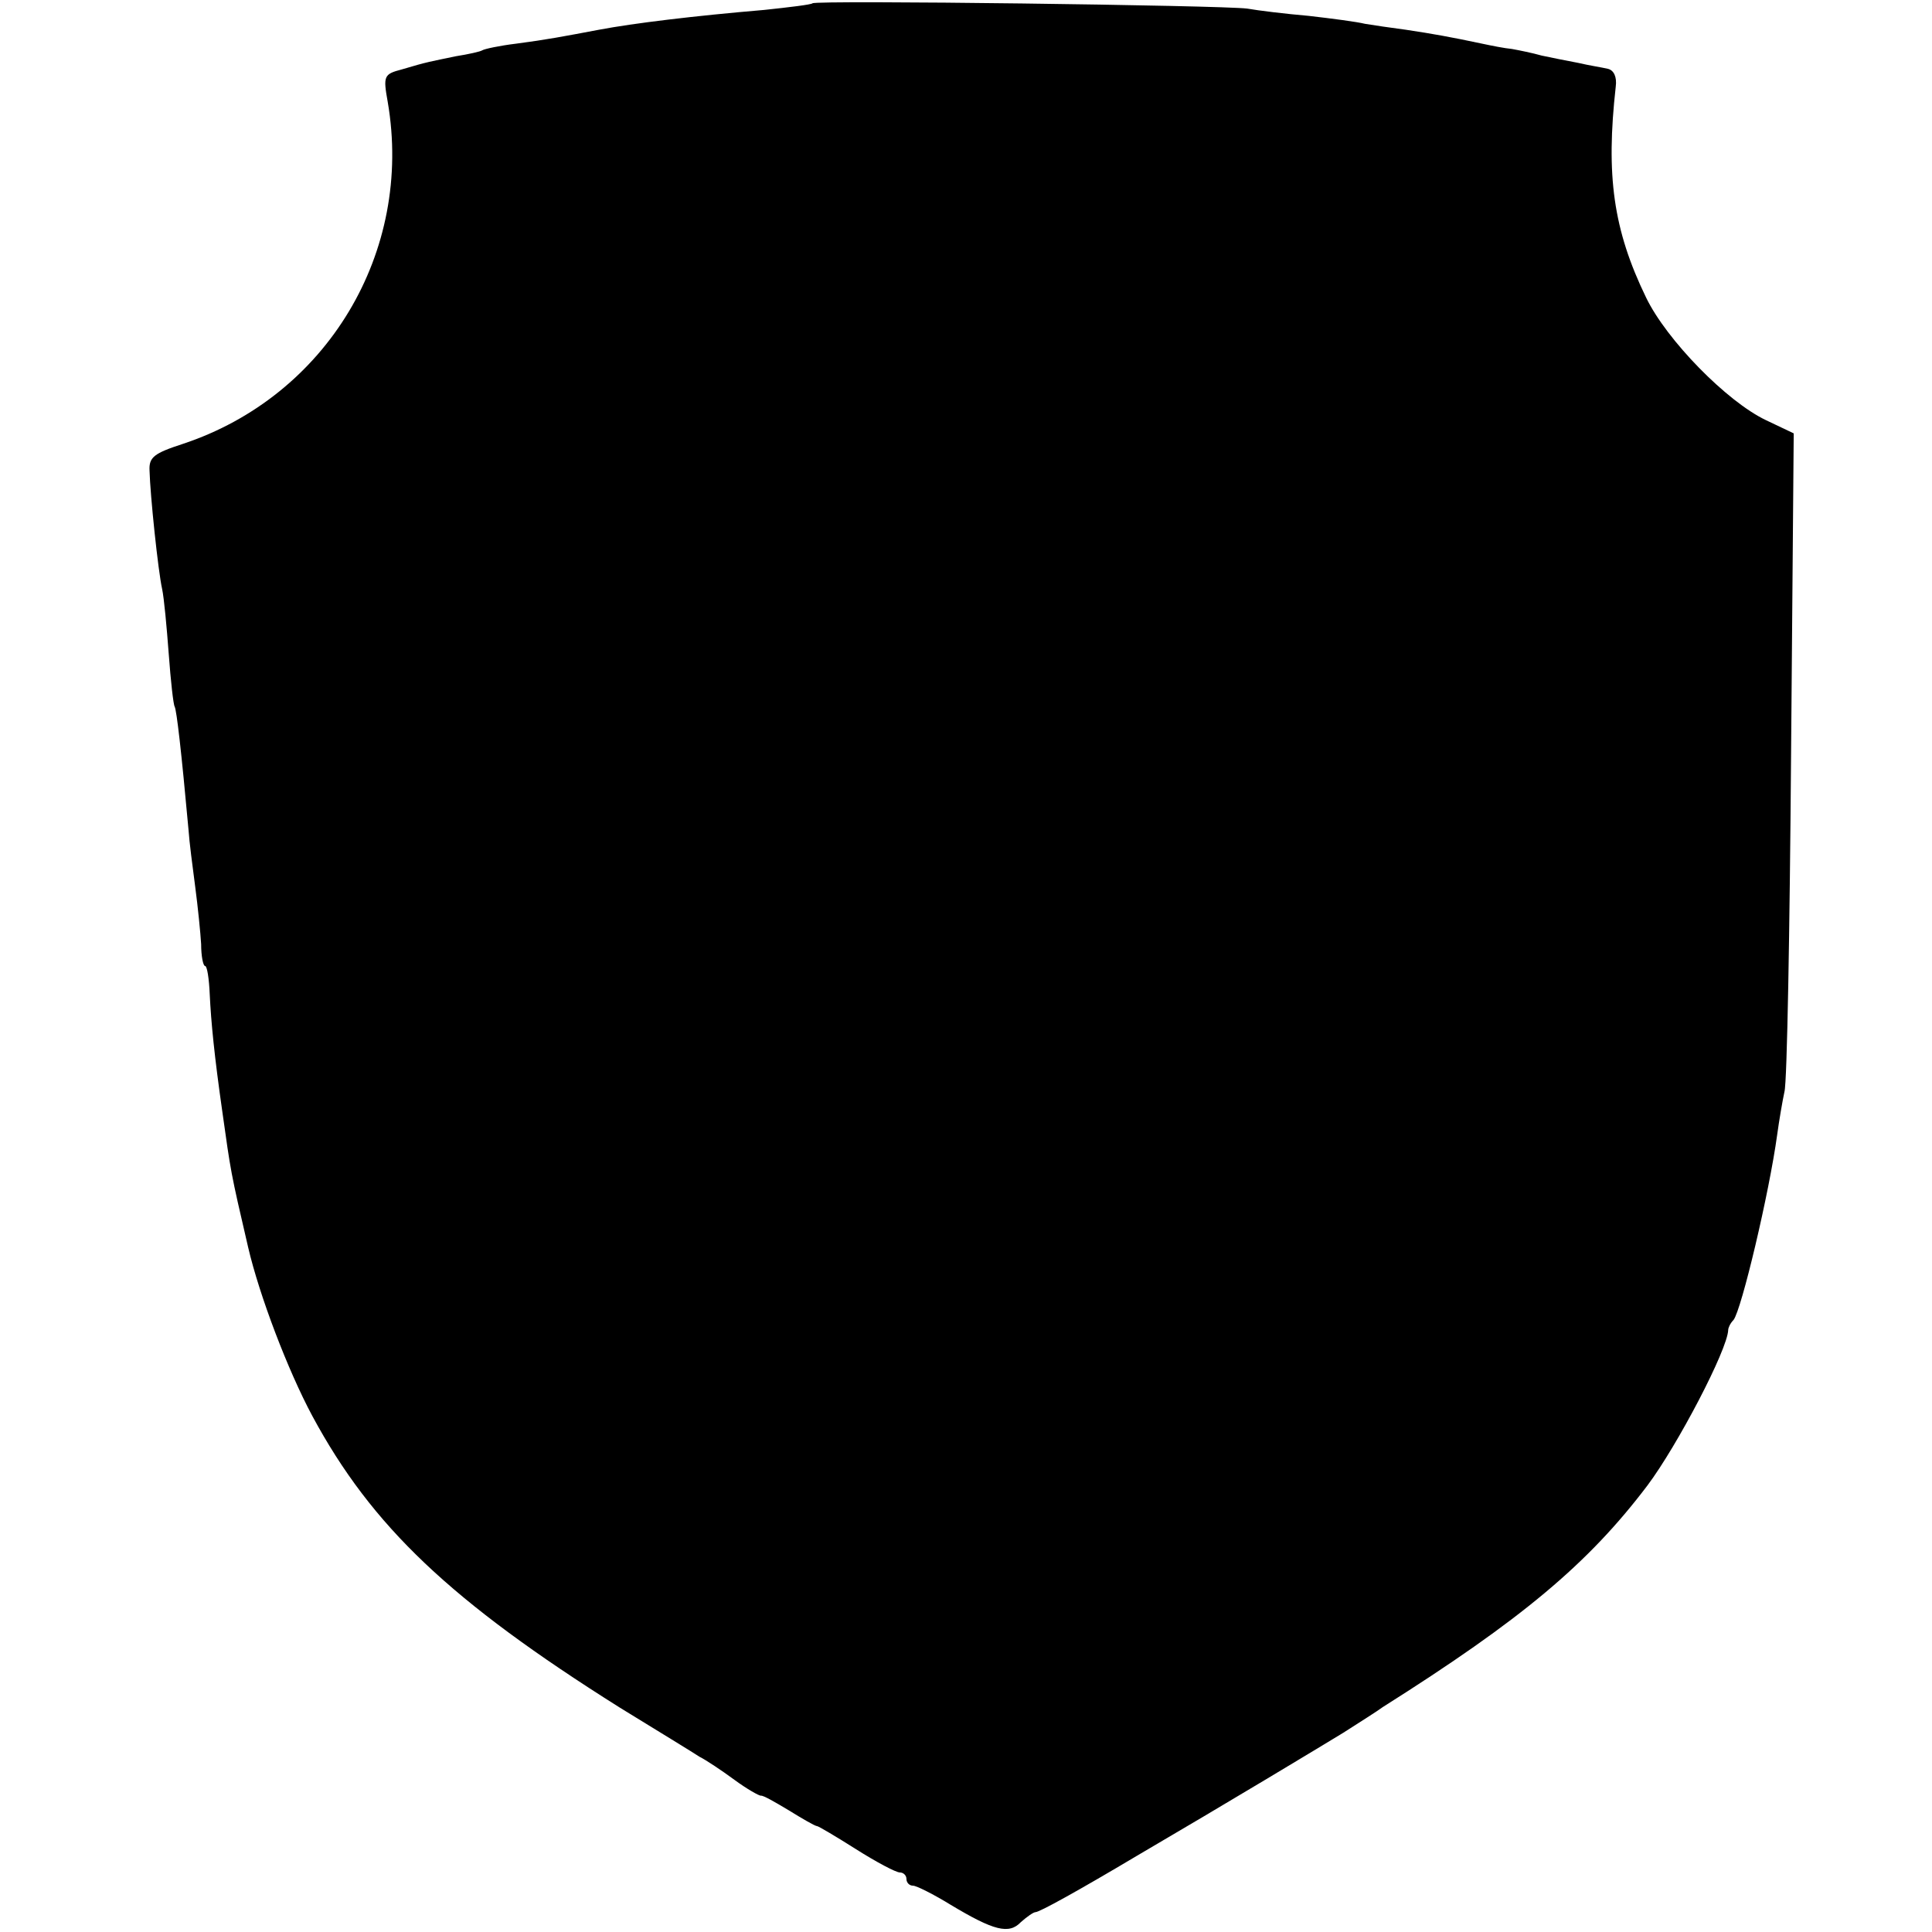
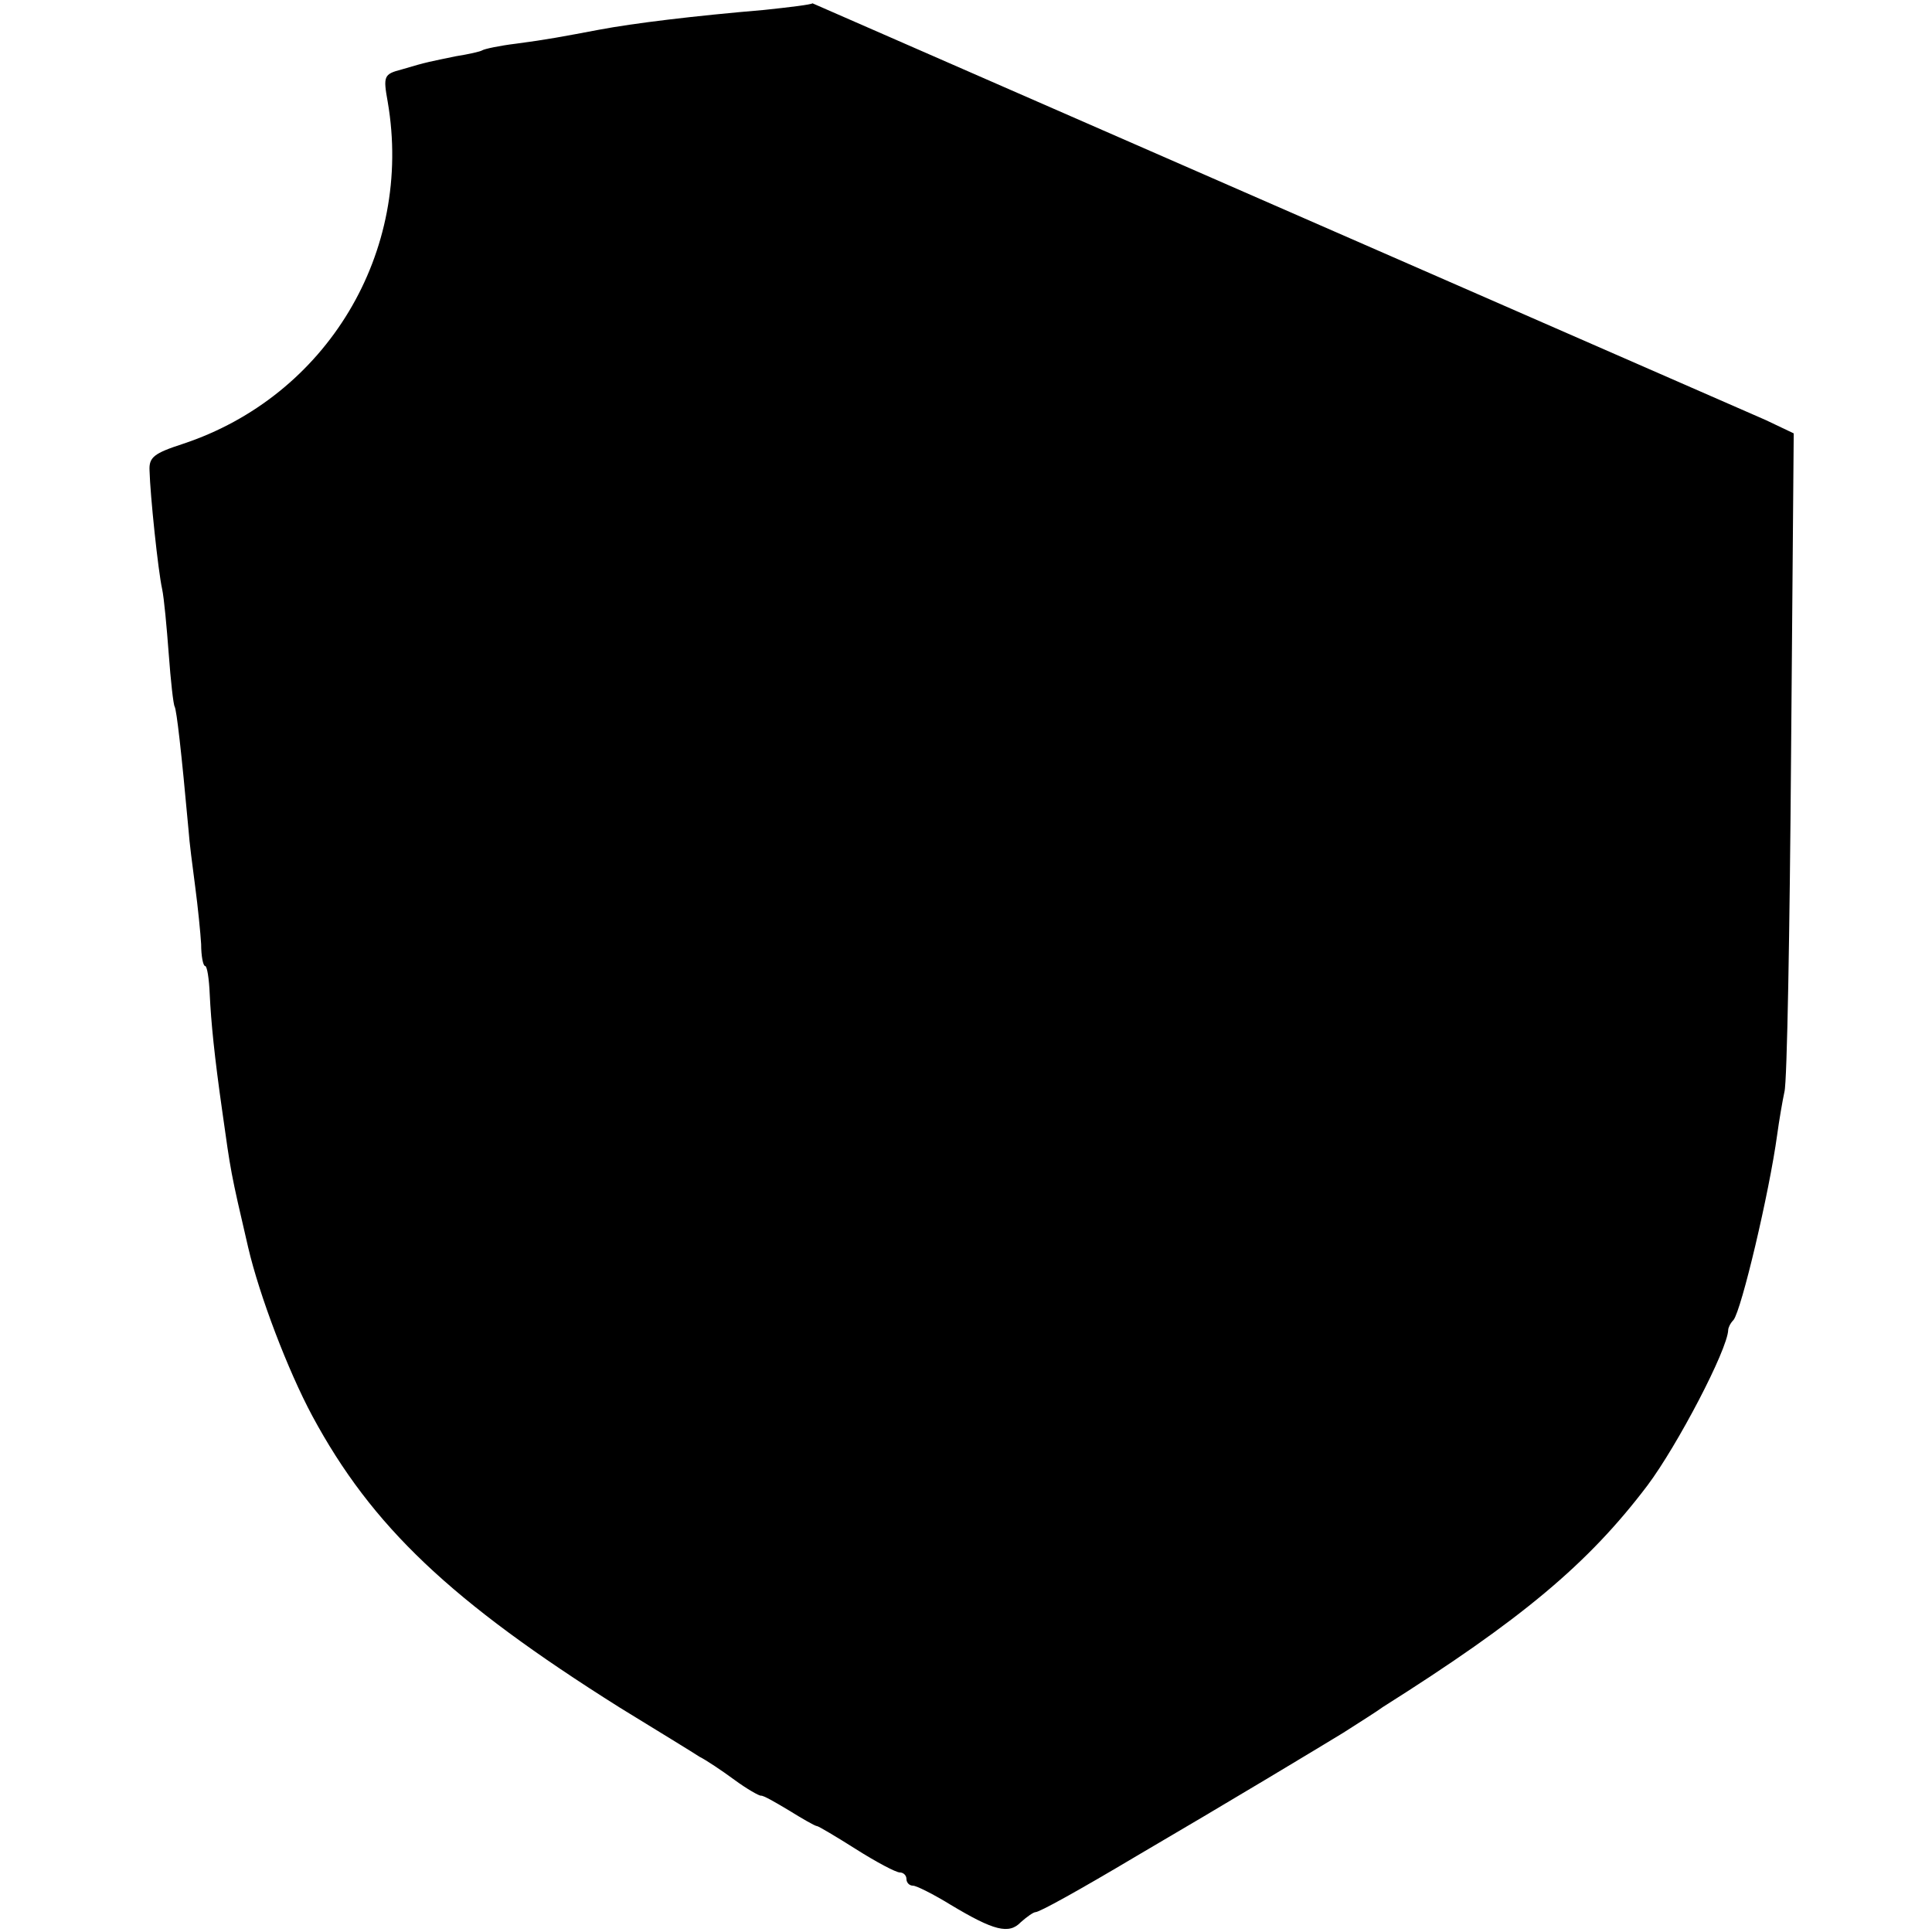
<svg xmlns="http://www.w3.org/2000/svg" version="1.0" width="292pt" height="292pt" viewBox="0 0 292 292" preserveAspectRatio="xMidYMid meet">
  <g transform="translate(0,292) scale(0.1,-0.1)" fill="#000000" stroke="none">
-     <path d="M1228 2915 c-2 -2 -35 -6 -73 -10 -106 -9 -197 -20 -250 -30 -53 -10 -79 -15 -125 -21 -25 -3 -48 -8 -51 -10 -3 -2 -21 -6 -40 -9 -38 -8 -42 -8 -82 -20 -27 -7 -28 -10 -21 -49 39 -227 -92 -445 -310 -517 -43 -14 -51 -20 -50 -40 1 -38 13 -152 19 -179 3 -14 7 -58 10 -98 3 -41 7 -77 9 -80 3 -6 10 -66 21 -187 1 -16 6 -55 10 -85 4 -30 8 -70 9 -87 0 -18 3 -33 6 -33 3 0 6 -19 7 -43 2 -42 7 -93 19 -177 13 -92 12 -89 39 -205 17 -73 60 -186 97 -255 90 -167 209 -280 465 -441 57 -35 111 -68 120 -74 10 -5 34 -21 53 -35 19 -14 37 -24 40 -24 3 1 22 -10 42 -22 21 -13 40 -24 43 -24 2 0 29 -16 59 -35 30 -19 60 -35 66 -35 5 0 10 -4 10 -10 0 -5 4 -10 10 -10 5 0 31 -13 57 -29 65 -39 88 -45 106 -26 9 8 19 15 22 15 6 0 64 32 153 85 135 79 276 164 312 186 25 16 52 33 60 39 209 132 310 216 400 335 45 60 121 205 122 235 0 3 3 10 8 15 12 15 54 192 66 280 3 22 8 51 11 65 4 14 8 243 10 510 l4 485 -42 20 c-59 28 -150 121 -181 185 -50 103 -61 185 -46 319 2 15 -3 25 -12 27 -8 2 -28 5 -45 9 -16 3 -41 8 -55 11 -14 4 -34 8 -45 10 -11 1 -31 5 -45 8 -47 10 -75 15 -115 21 -23 3 -50 7 -62 9 -12 3 -50 8 -85 12 -35 3 -76 8 -93 11 -38 5 -652 13 -657 8z" />
+     <path d="M1228 2915 c-2 -2 -35 -6 -73 -10 -106 -9 -197 -20 -250 -30 -53 -10 -79 -15 -125 -21 -25 -3 -48 -8 -51 -10 -3 -2 -21 -6 -40 -9 -38 -8 -42 -8 -82 -20 -27 -7 -28 -10 -21 -49 39 -227 -92 -445 -310 -517 -43 -14 -51 -20 -50 -40 1 -38 13 -152 19 -179 3 -14 7 -58 10 -98 3 -41 7 -77 9 -80 3 -6 10 -66 21 -187 1 -16 6 -55 10 -85 4 -30 8 -70 9 -87 0 -18 3 -33 6 -33 3 0 6 -19 7 -43 2 -42 7 -93 19 -177 13 -92 12 -89 39 -205 17 -73 60 -186 97 -255 90 -167 209 -280 465 -441 57 -35 111 -68 120 -74 10 -5 34 -21 53 -35 19 -14 37 -24 40 -24 3 1 22 -10 42 -22 21 -13 40 -24 43 -24 2 0 29 -16 59 -35 30 -19 60 -35 66 -35 5 0 10 -4 10 -10 0 -5 4 -10 10 -10 5 0 31 -13 57 -29 65 -39 88 -45 106 -26 9 8 19 15 22 15 6 0 64 32 153 85 135 79 276 164 312 186 25 16 52 33 60 39 209 132 310 216 400 335 45 60 121 205 122 235 0 3 3 10 8 15 12 15 54 192 66 280 3 22 8 51 11 65 4 14 8 243 10 510 l4 485 -42 20 z" />
  </g>
</svg>